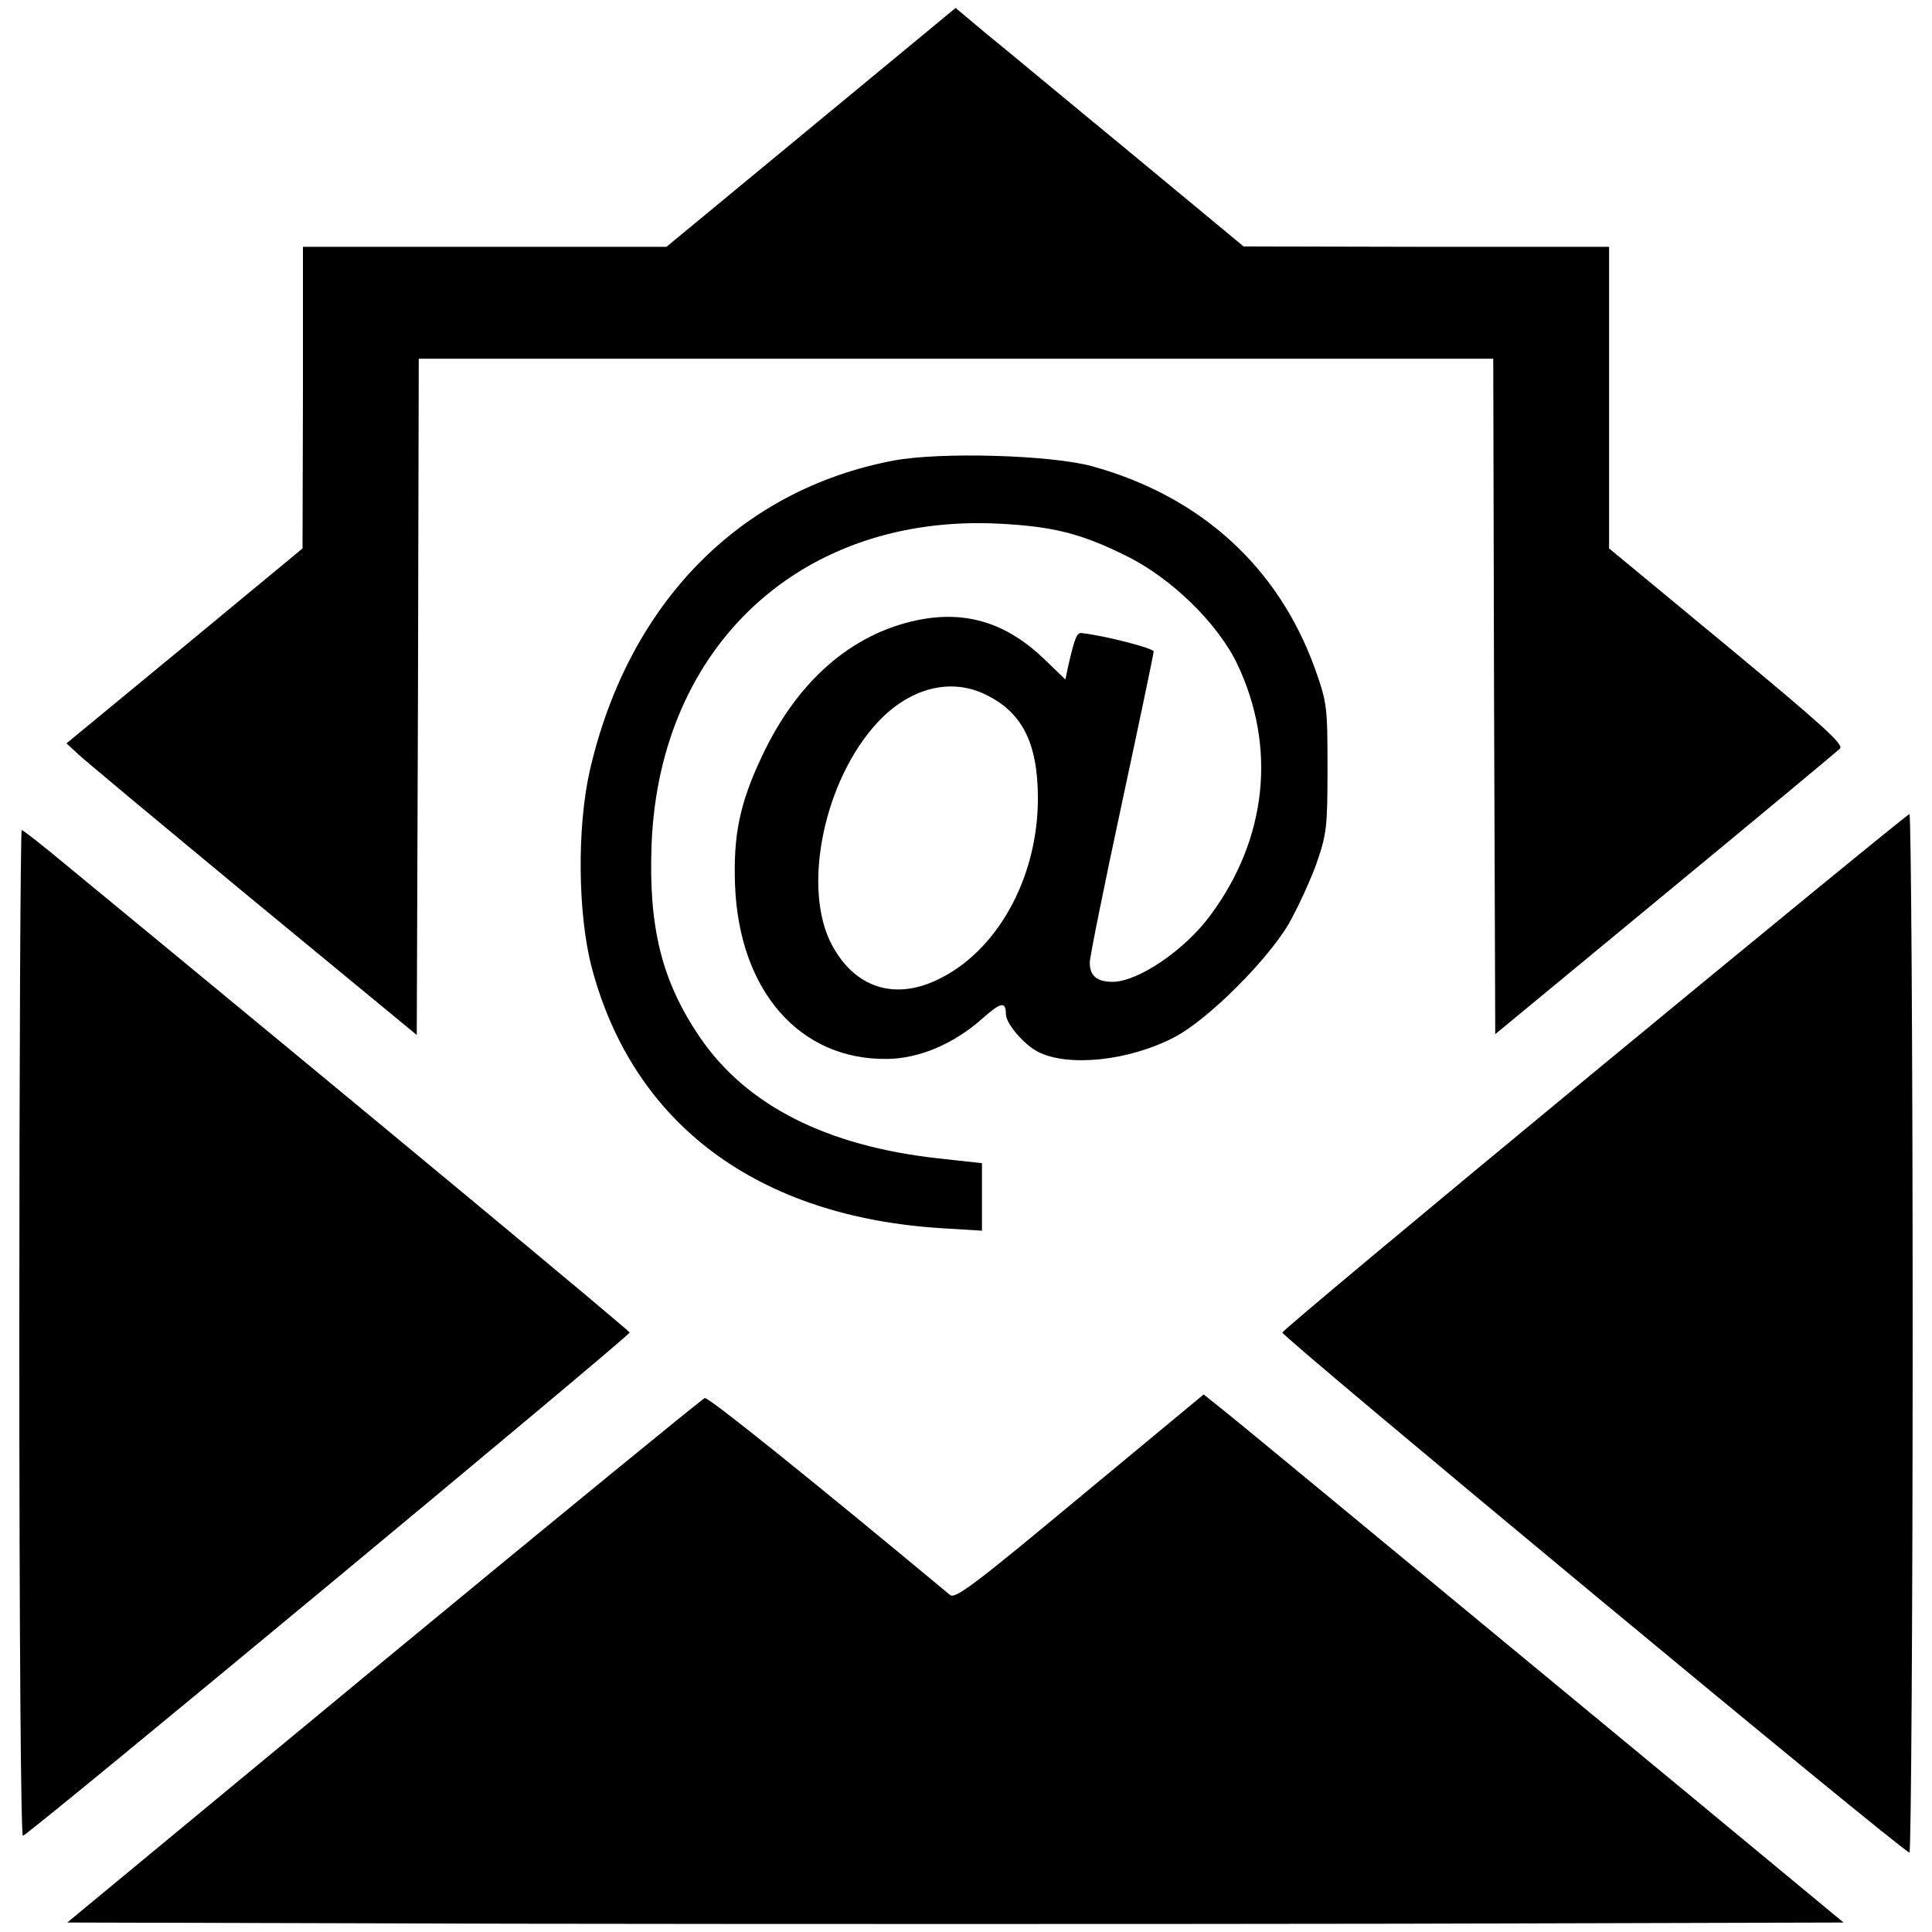
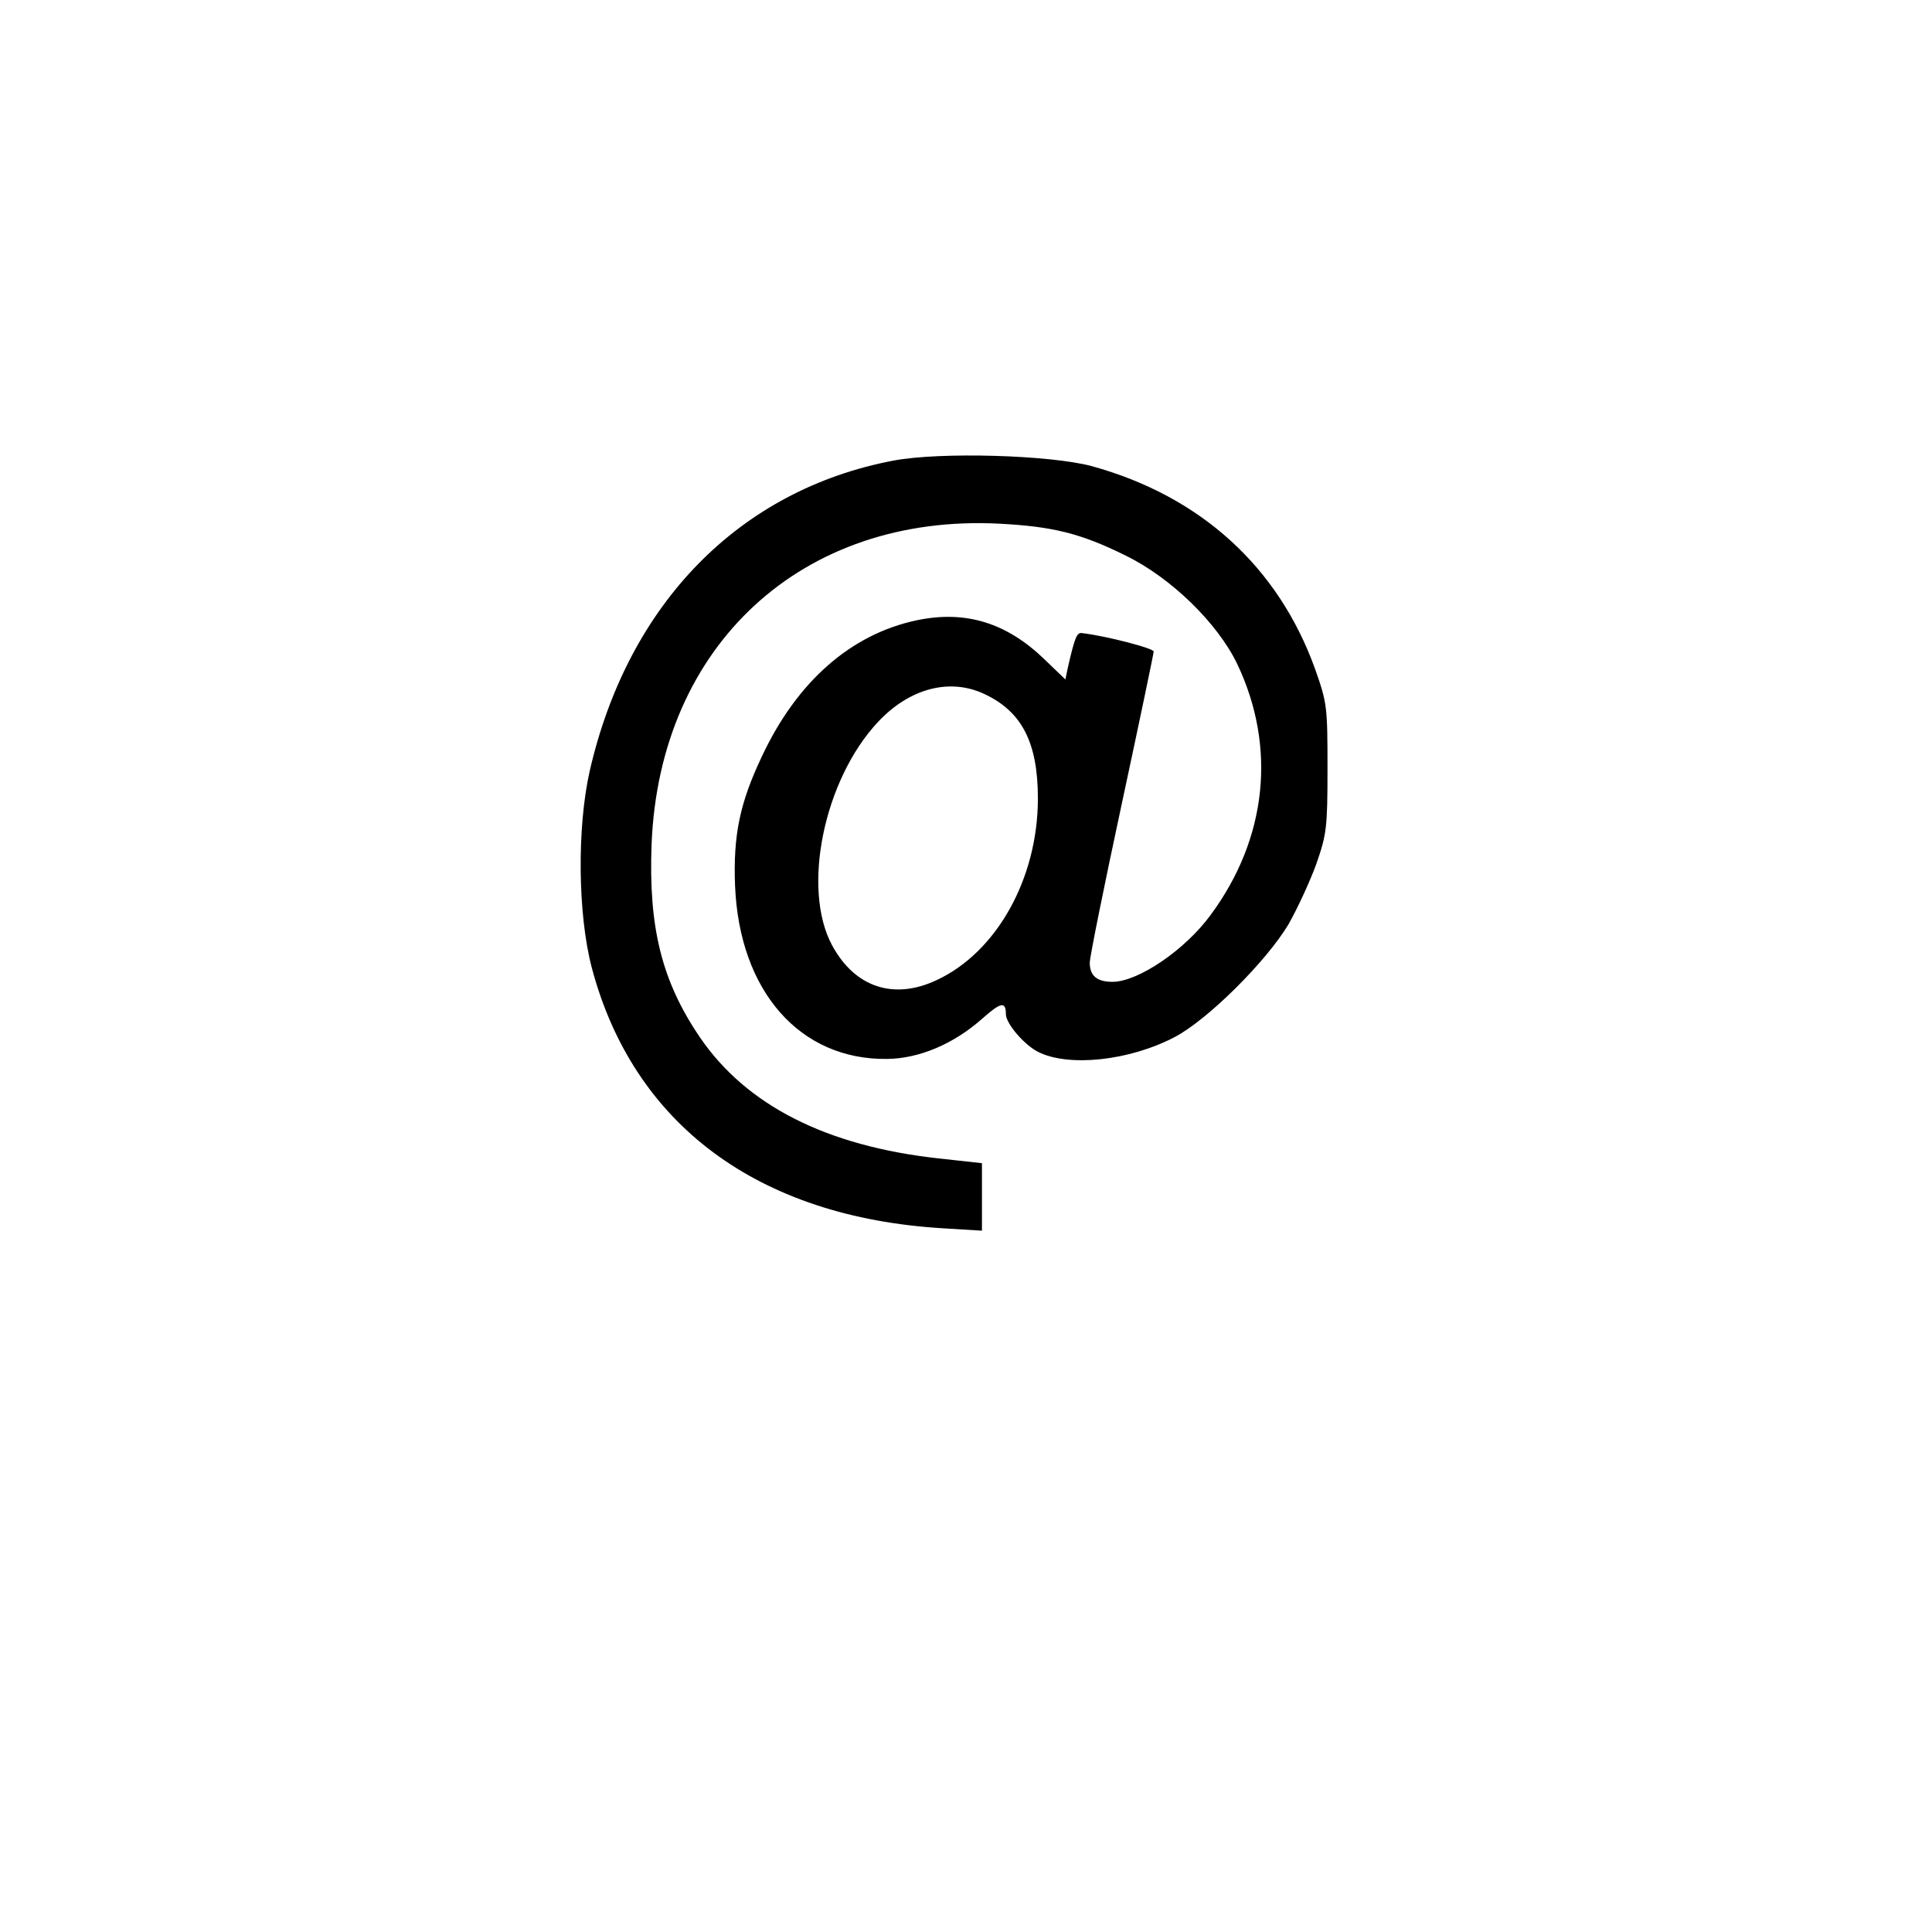
<svg xmlns="http://www.w3.org/2000/svg" version="1.1" x="0px" y="0px" viewBox="0 0 1000 1000" enable-background="new 0 0 1000 1000" xml:space="preserve">
  <g>
    <g transform="translate(0,511) scale(0.1,-0.1)">
-       <path d="M4197.8,4450.5l-748.4-618.2h-940.7h-940.7v-779.5l-2.1-781.5l-609.9-504.5l-612-504.5l49.6-45.5c24.8-26.9,434.2-366,905.6-756.7l858-707.1l6.2,1749.1l4.1,1751.2h2780.8h2780.8l4.1-1747l6.2-1749.1l878.7,725.7c483.8,399,891.1,738.1,905.6,752.6c20.7,20.7-88.9,119.9-585.1,531.4l-609.9,504.5v779.5v781.5h-944.9l-946.9,2.1l-591.3,490c-326.7,268.8-661.6,547.9-746.4,616.1l-153,128.2L4197.8,4450.5z" />
      <path d="M4625.8,2726.2c-798.1-150.9-1374.9-740.2-1573.4-1606.5c-66.2-293.6-62-740.2,10.3-1017.2c215-812.6,860.1-1292.2,1817.3-1350.1l202.6-12.4v173.7v175.7l-225.4,24.8c-581,64.1-994.5,275-1234.3,626.5c-198.5,291.5-266.7,570.6-250.2,1000.7c41.3,1029.6,779.5,1709.8,1798.7,1658.1c277.1-14.5,421.8-49.6,655.4-165.4c233.6-113.7,475.5-349.4,576.8-560.3c204.7-430,155.1-903.5-136.5-1298.4c-132.3-181.9-376.3-347.3-508.6-347.3c-80.6,0-117.9,31-117.9,99.2c0,29,74.4,397,165.4,820.8c91,423.8,165.4,779.5,165.4,789.8c0,16.5-246,80.6-370.1,95.1c-26.9,4.1-37.2-16.5-74.4-179.9l-12.4-60l-107.5,103.4c-196.4,190.2-409.4,256.4-663.7,202.6c-339.1-72.4-618.2-316.3-800.1-705c-113.7-239.8-148.9-407.3-138.5-669.9c22.7-543.8,334.9-901.5,787.7-895.2c167.5,2.1,345.3,78.6,492.1,208.8c95.1,84.8,122,91,122,22.7c0-47.5,93-157.1,165.4-194.3c157.1-80.6,473.5-47.5,709.2,76.5c169.5,88.9,475.5,392.8,589.2,585.1C6716,408.5,6780.1,547,6813.2,638c53.7,155.1,57.9,188.1,57.9,496.2c0,318.4-2.1,337-64.1,512.7c-190.2,529.3-593.4,895.2-1155.7,1050.3C5436.2,2755.1,4867.7,2771.7,4625.8,2726.2z M5093,1518.8c196.4-91,279.1-252.2,279.1-541.7c0-413.5-212.9-796-525.1-940.7C4625.8-67,4425.2-0.9,4307.4,216.2c-159.2,293.6-43.4,858,237.8,1157.8C4708.5,1547.7,4915.2,1601.5,5093,1518.8z" />
-       <path d="M8256.3-435c-887-731.9-1614.7-1339.8-1618.9-1352.2c-6.2-18.6,3215-2691.9,3246-2691.9c8.3,0,16.5,1209.5,16.5,2687.8c0,1478.3-8.3,2687.8-16.5,2687.8C9875.2,896.4,9143.3,296.9,8256.3-435z" />
-       <path d="M100-1793.4c0-1604.4,8.3-2603,18.6-2598.8c41.4,14.5,3144.7,2590.6,3140.5,2605.1C3255-1774.8,1935.9-679,333.6,640.1c-113.7,95.1-215,173.7-221.2,173.7C106.2,813.7,100-358.6,100-1793.4z" />
-       <path d="M5589.2-2639c-539.6-448.7-645.1-529.3-671.9-506.5c-736,612-1248.8,1023.4-1269.4,1019.3c-12.4-4.1-760.8-616.1-1662.3-1360.4L348.1-4840.9l2307.3-6.2c1269.4-2.1,3337-2.1,4596.1,0l2290.8,6.2l-829.1,686.4c-1893.8,1565.1-2301.1,1902.1-2390,1972.4l-93,74.4L5589.2-2639z" />
    </g>
  </g>
</svg>